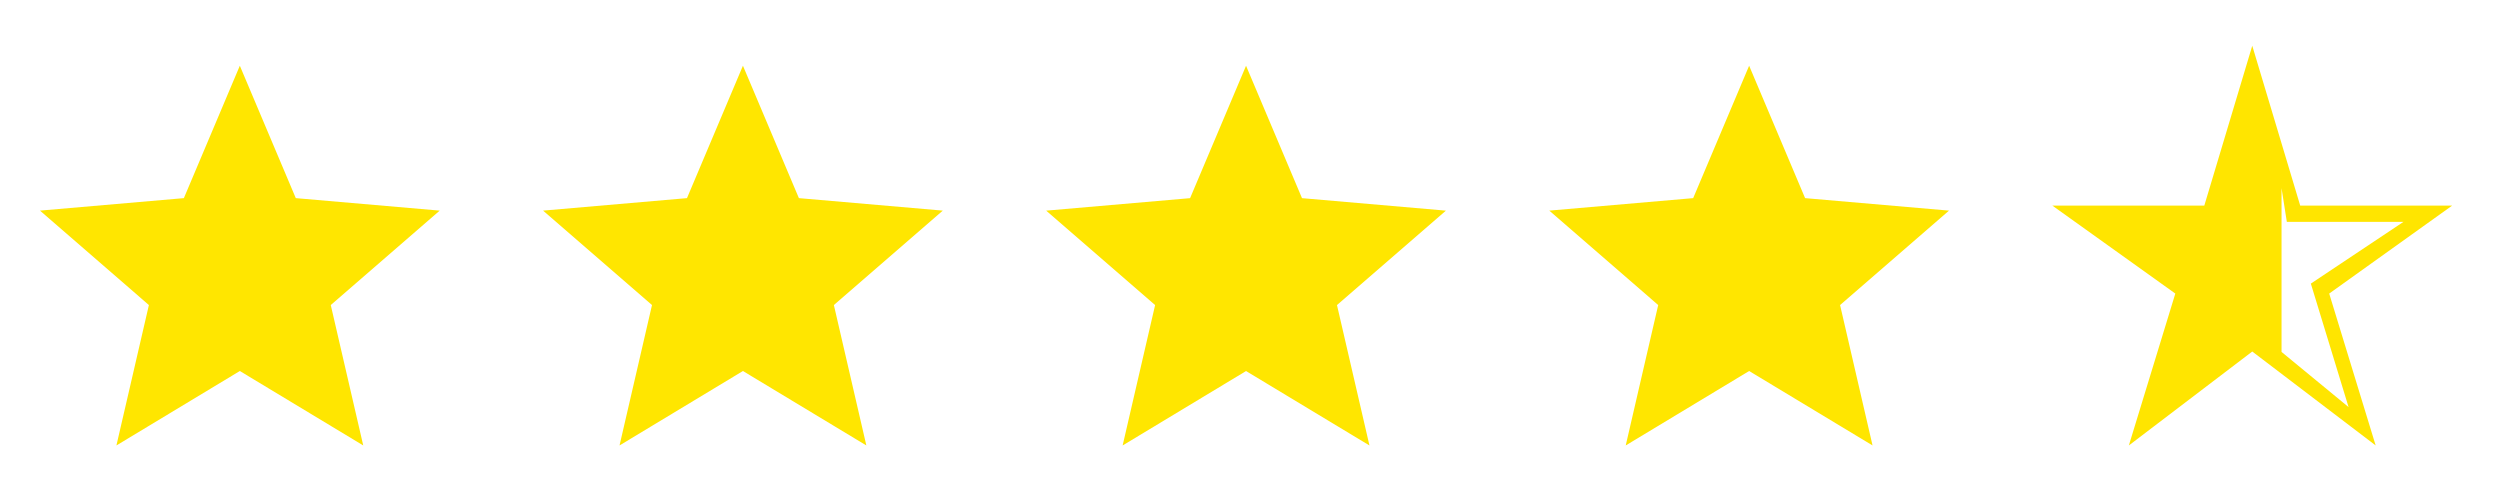
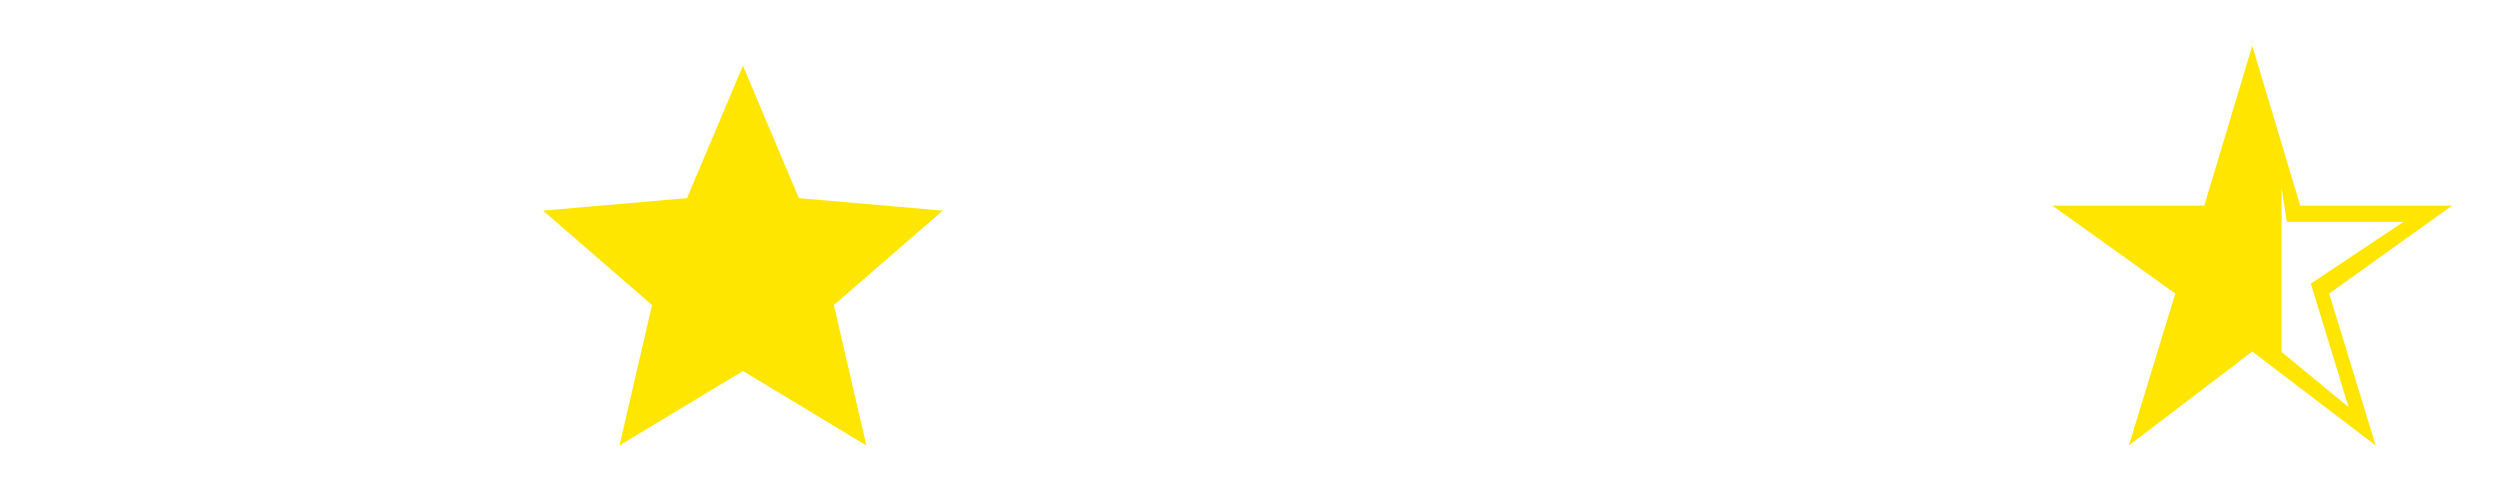
<svg xmlns="http://www.w3.org/2000/svg" width="206" height="40" viewBox="0 0 206 40" fill="none">
  <mask id="mask0_861_1013" style="mask-type:alpha" maskUnits="userSpaceOnUse" x="165" y="0" width="41" height="40">
    <rect x="165.824" y="0.477" width="39.523" height="39.523" fill="#D9D9D9" />
  </mask>
  <g mask="url(#mask0_861_1013)">
    <path d="M187.999 15.499V28.999L193.522 33.543L190.413 23.369L198.044 18.282L188.435 18.282L187.999 15.499ZM175.417 36.705L179.246 24.19L169.118 16.944H181.634L185.586 3.77L189.538 16.944H202.054L191.926 24.19L195.755 36.705L185.586 28.965L175.417 36.705Z" fill="#FFE500" />
  </g>
  <mask id="mask1_861_1013" style="mask-type:alpha" maskUnits="userSpaceOnUse" x="124" y="0" width="40" height="40">
-     <rect x="124.368" y="0.477" width="39.523" height="39.523" fill="#D9D9D9" />
-   </mask>
+     </mask>
  <g mask="url(#mask1_861_1013)">
    <path d="M133.96 36.705L136.636 25.136L127.661 17.355L139.518 16.326L144.129 5.416L148.74 16.326L160.597 17.355L151.622 25.136L154.298 36.705L144.129 30.571L133.96 36.705Z" fill="#FFE600" />
  </g>
  <mask id="mask2_861_1013" style="mask-type:alpha" maskUnits="userSpaceOnUse" x="82" y="0" width="41" height="40">
-     <rect x="82.912" y="0.477" width="39.523" height="39.523" fill="#D9D9D9" />
-   </mask>
+     </mask>
  <g mask="url(#mask2_861_1013)">
    <path d="M92.505 36.707L95.181 25.138L86.206 17.357L98.063 16.328L102.674 5.418L107.285 16.328L119.142 17.357L110.167 25.138L112.843 36.707L102.674 30.573L92.505 36.707Z" fill="#FFE600" />
  </g>
  <mask id="mask3_861_1013" style="mask-type:alpha" maskUnits="userSpaceOnUse" x="41" y="0" width="40" height="40">
    <rect x="41.456" y="0.477" width="39.523" height="39.523" fill="#D9D9D9" />
  </mask>
  <g mask="url(#mask3_861_1013)">
    <path d="M51.049 36.705L53.725 25.136L44.75 17.355L56.607 16.326L61.218 5.416L65.829 16.326L77.686 17.355L68.711 25.136L71.387 36.705L61.218 30.571L51.049 36.705Z" fill="#FFE600" />
  </g>
  <mask id="mask4_861_1013" style="mask-type:alpha" maskUnits="userSpaceOnUse" x="0" y="0" width="40" height="40">
    <rect y="0.477" width="39.523" height="39.523" fill="#D9D9D9" />
  </mask>
  <g mask="url(#mask4_861_1013)">
-     <path d="M9.593 36.705L12.269 25.136L3.294 17.355L15.151 16.326L19.762 5.416L24.373 16.326L36.23 17.355L27.255 25.136L29.931 36.705L19.762 30.571L9.593 36.705Z" fill="#FFE600" />
-   </g>
+     </g>
</svg>